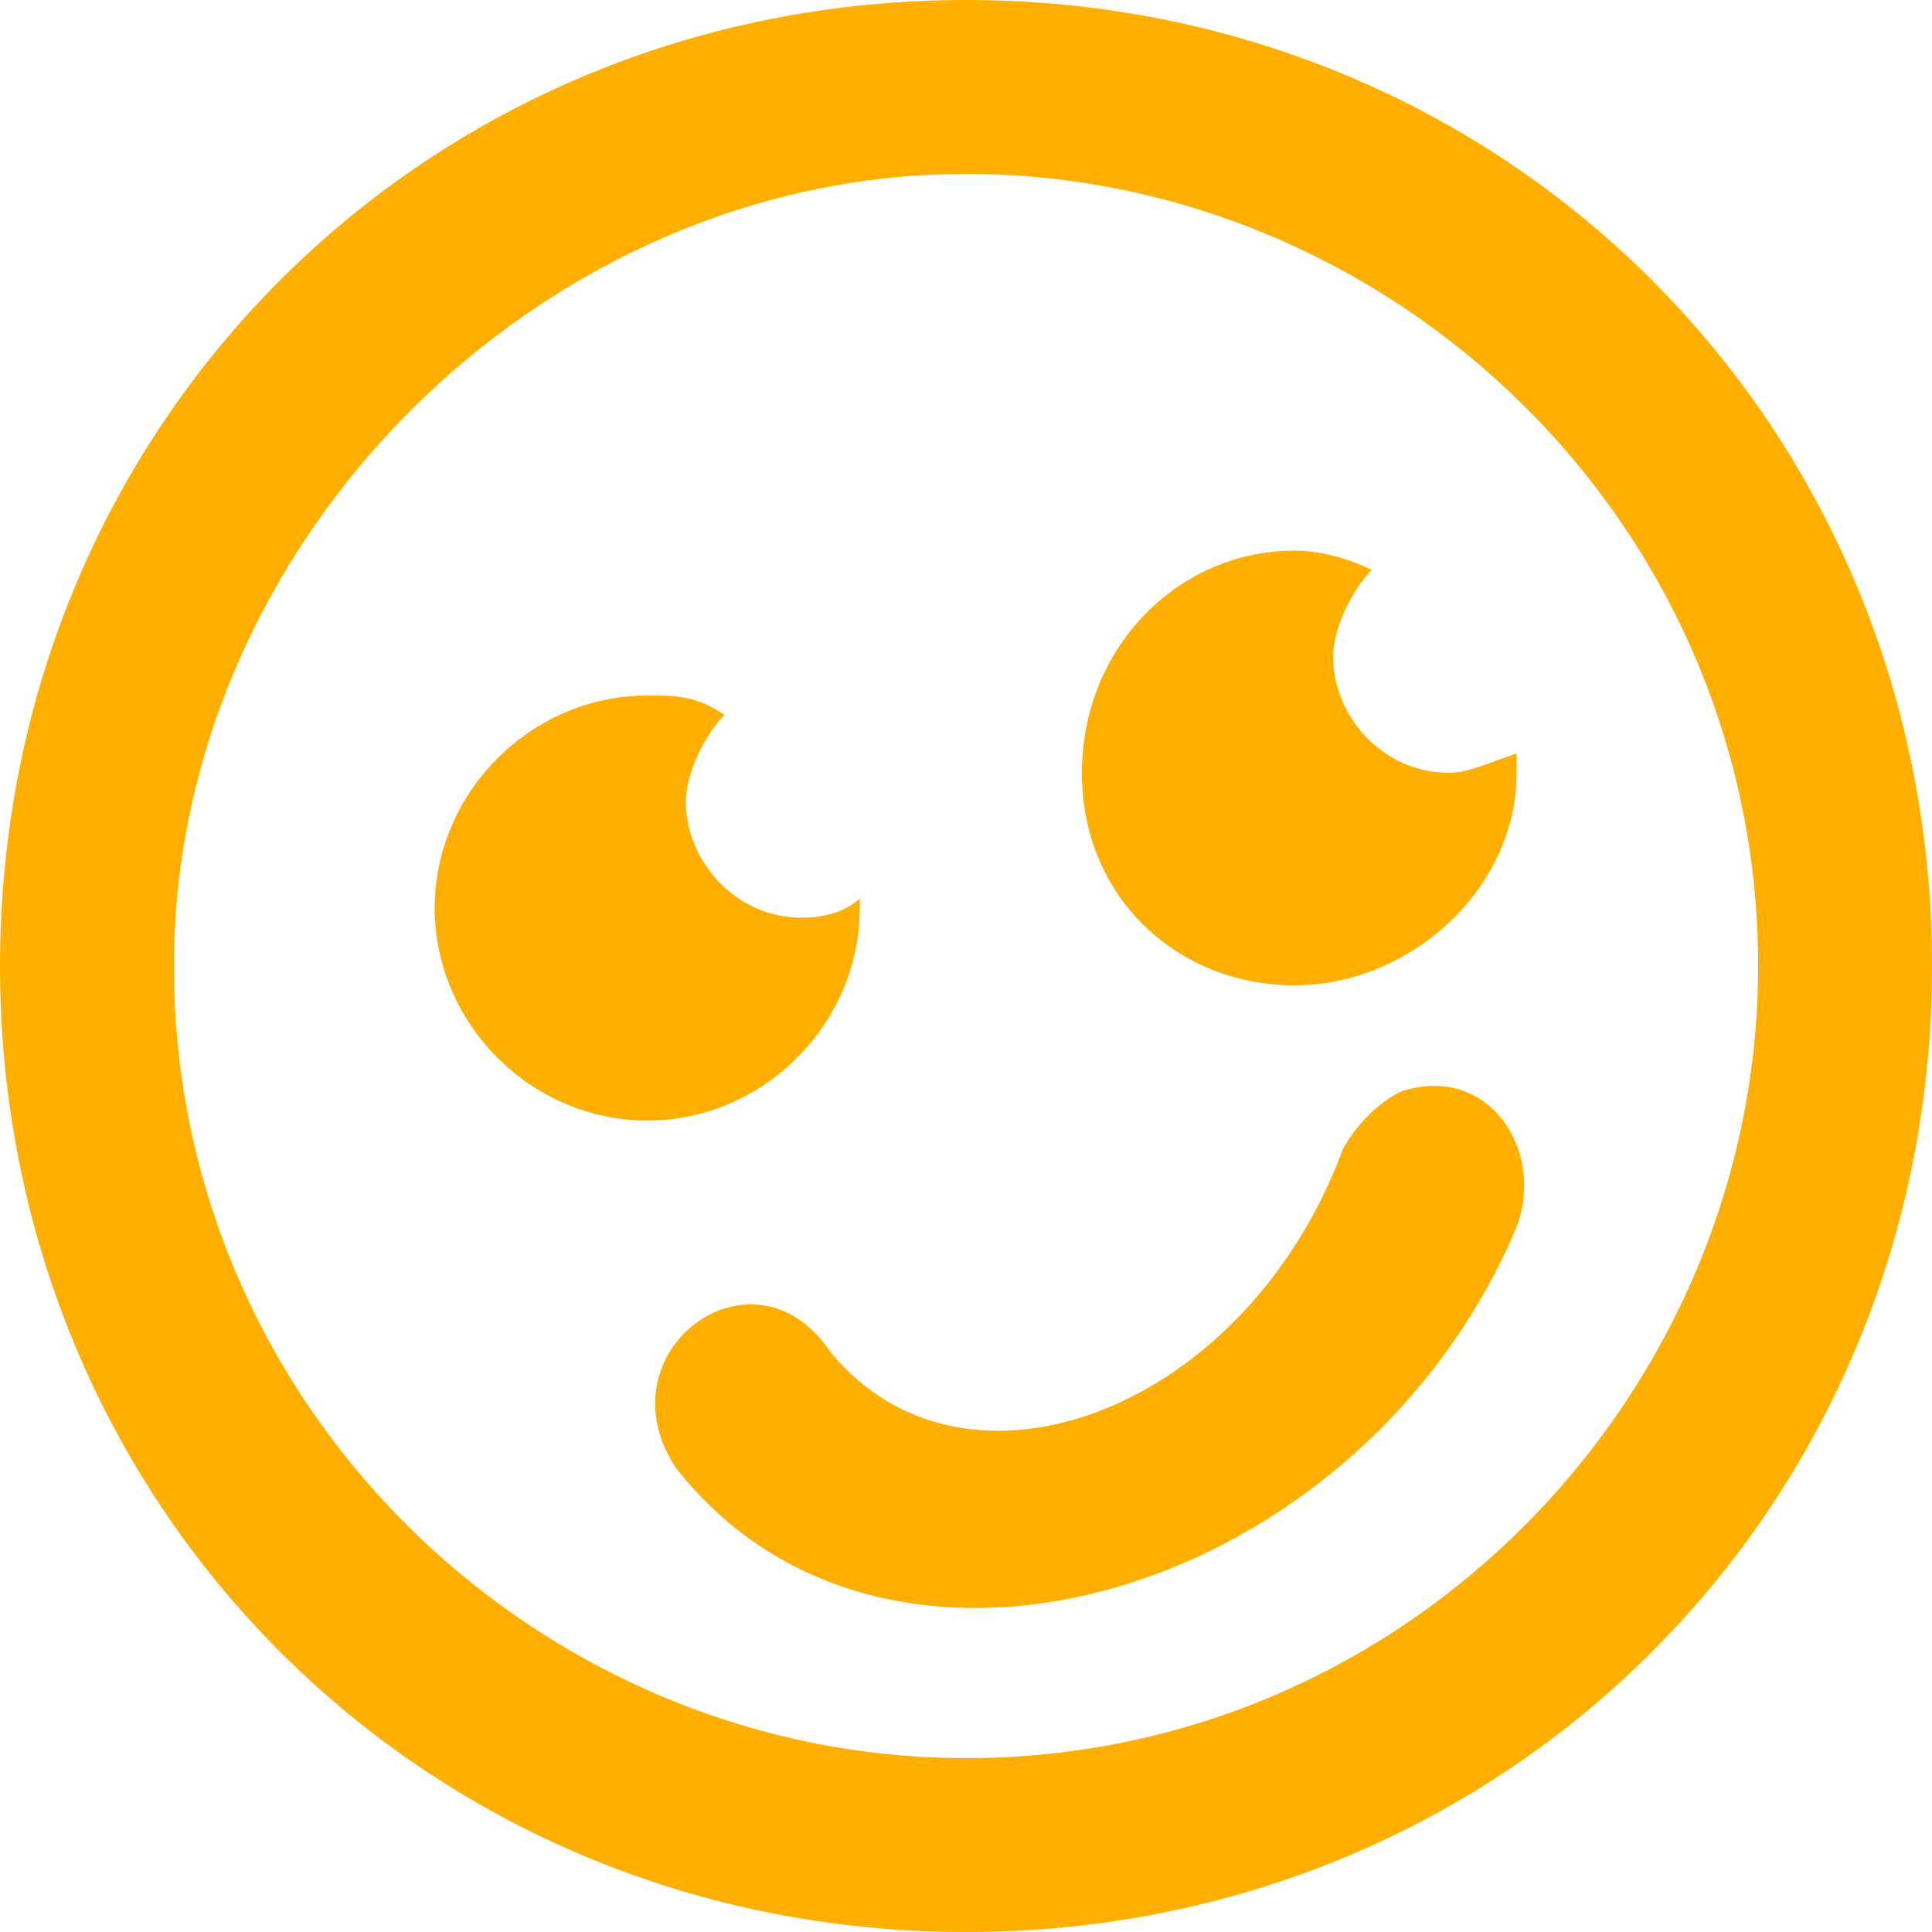
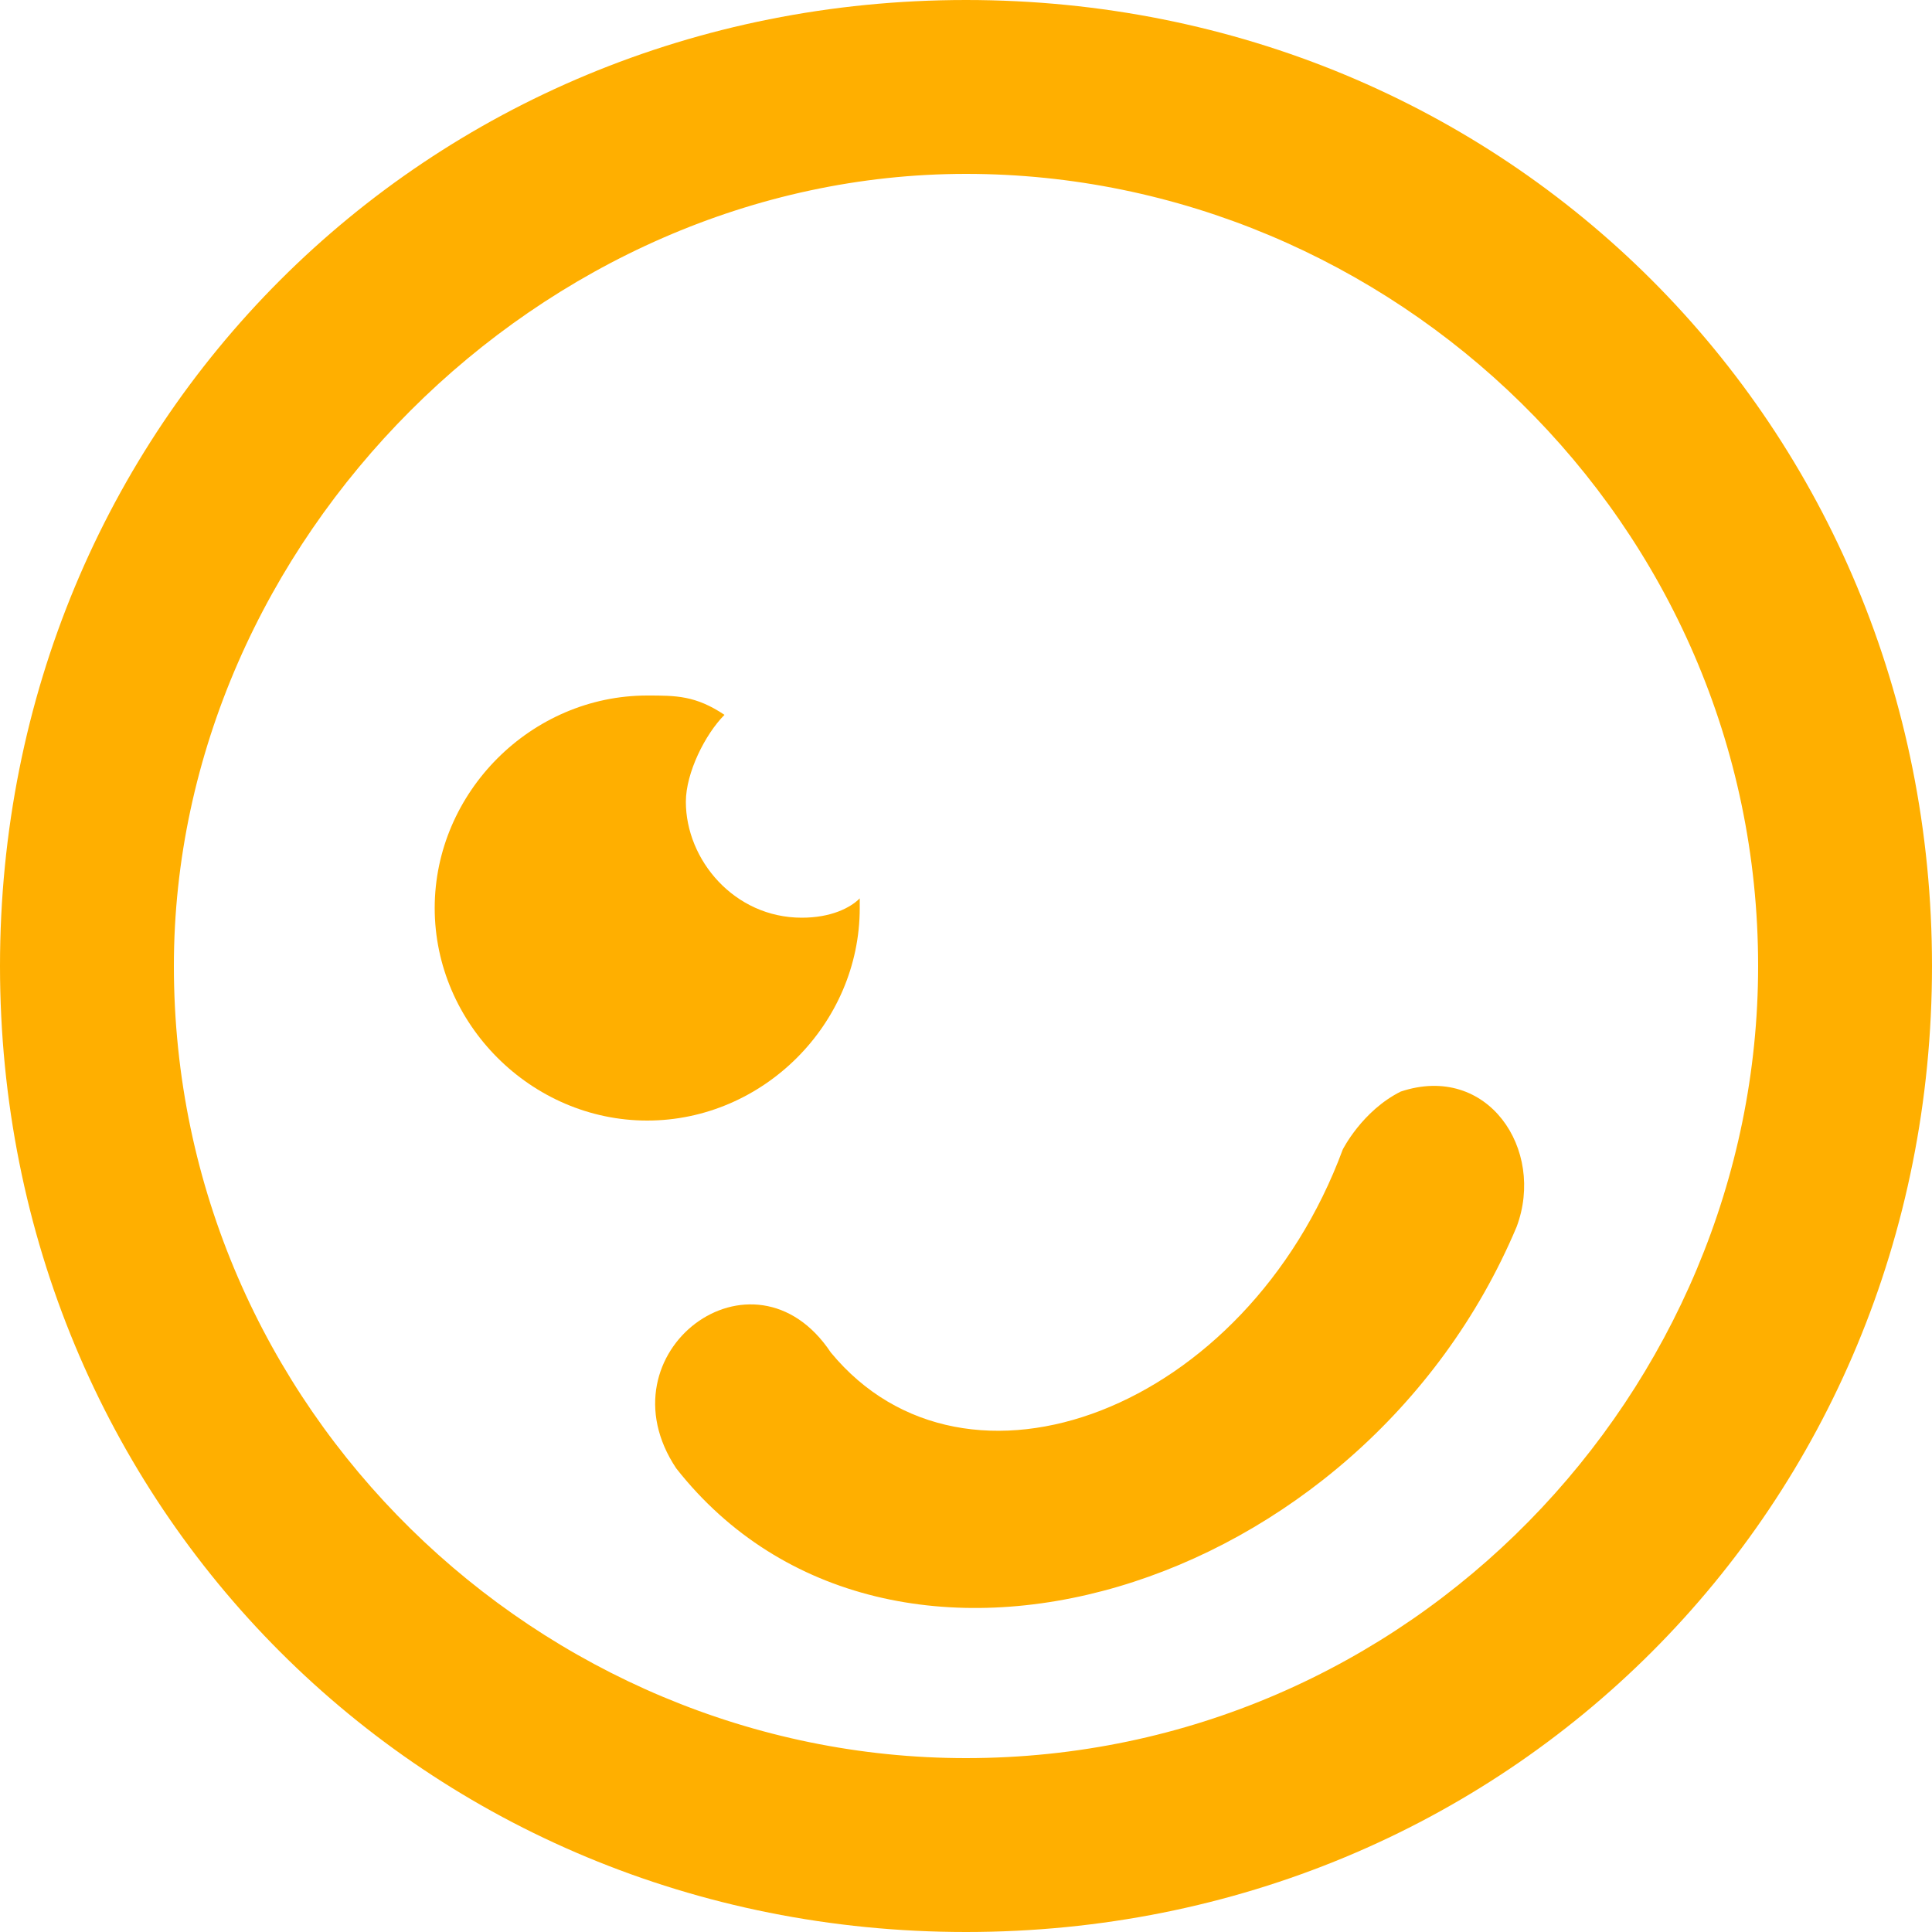
<svg xmlns="http://www.w3.org/2000/svg" version="1.1" id="Layer_1" x="0px" y="0px" width="20px" height="20px" viewBox="0 0 20 20" style="enable-background:new 0 0 20 20;" xml:space="preserve">
  <style type="text/css">
	.st0{fill:#FFAF00;}
</style>
  <path class="st0" d="M10,1.8c4.4,0,8.2,3.6,8.2,8.2c0,4.4-3.6,8.2-8.2,8.2c-4.4,0-8.2-3.6-8.2-8.2C1.8,5.6,5.6,1.8,10,1.8 M10,0  C4.4,0,0,4.4,0,10s4.4,10,10,10s10-4.4,10-10S15.6,0,10,0z M15.7,12.7c0.3-0.8-0.3-1.7-1.2-1.4c-0.4,0.2-0.6,0.6-0.6,0.6  c-1,2.7-3.9,3.8-5.3,2.1c-0.8-1.2-2.4,0-1.6,1.2C9.2,18,14.1,16.5,15.7,12.7z" />
-   <path class="st0" d="M15,8c-0.7,0-1.2-0.6-1.2-1.2c0-0.3,0.2-0.7,0.4-0.9c-0.2-0.1-0.5-0.2-0.8-0.2c-1.2,0-2.2,1-2.2,2.3  s1,2.2,2.2,2.2s2.3-1,2.3-2.2V7.8C15.4,7.9,15.2,8,15,8z" />
  <path class="st0" d="M8.3,9.5c-0.7,0-1.2-0.6-1.2-1.2c0-0.3,0.2-0.7,0.4-0.9C7.2,7.2,7,7.2,6.7,7.2c-1.2,0-2.2,1-2.2,2.2  s1,2.2,2.2,2.2s2.2-1,2.2-2.2V9.3C8.8,9.4,8.6,9.5,8.3,9.5z" />
</svg>